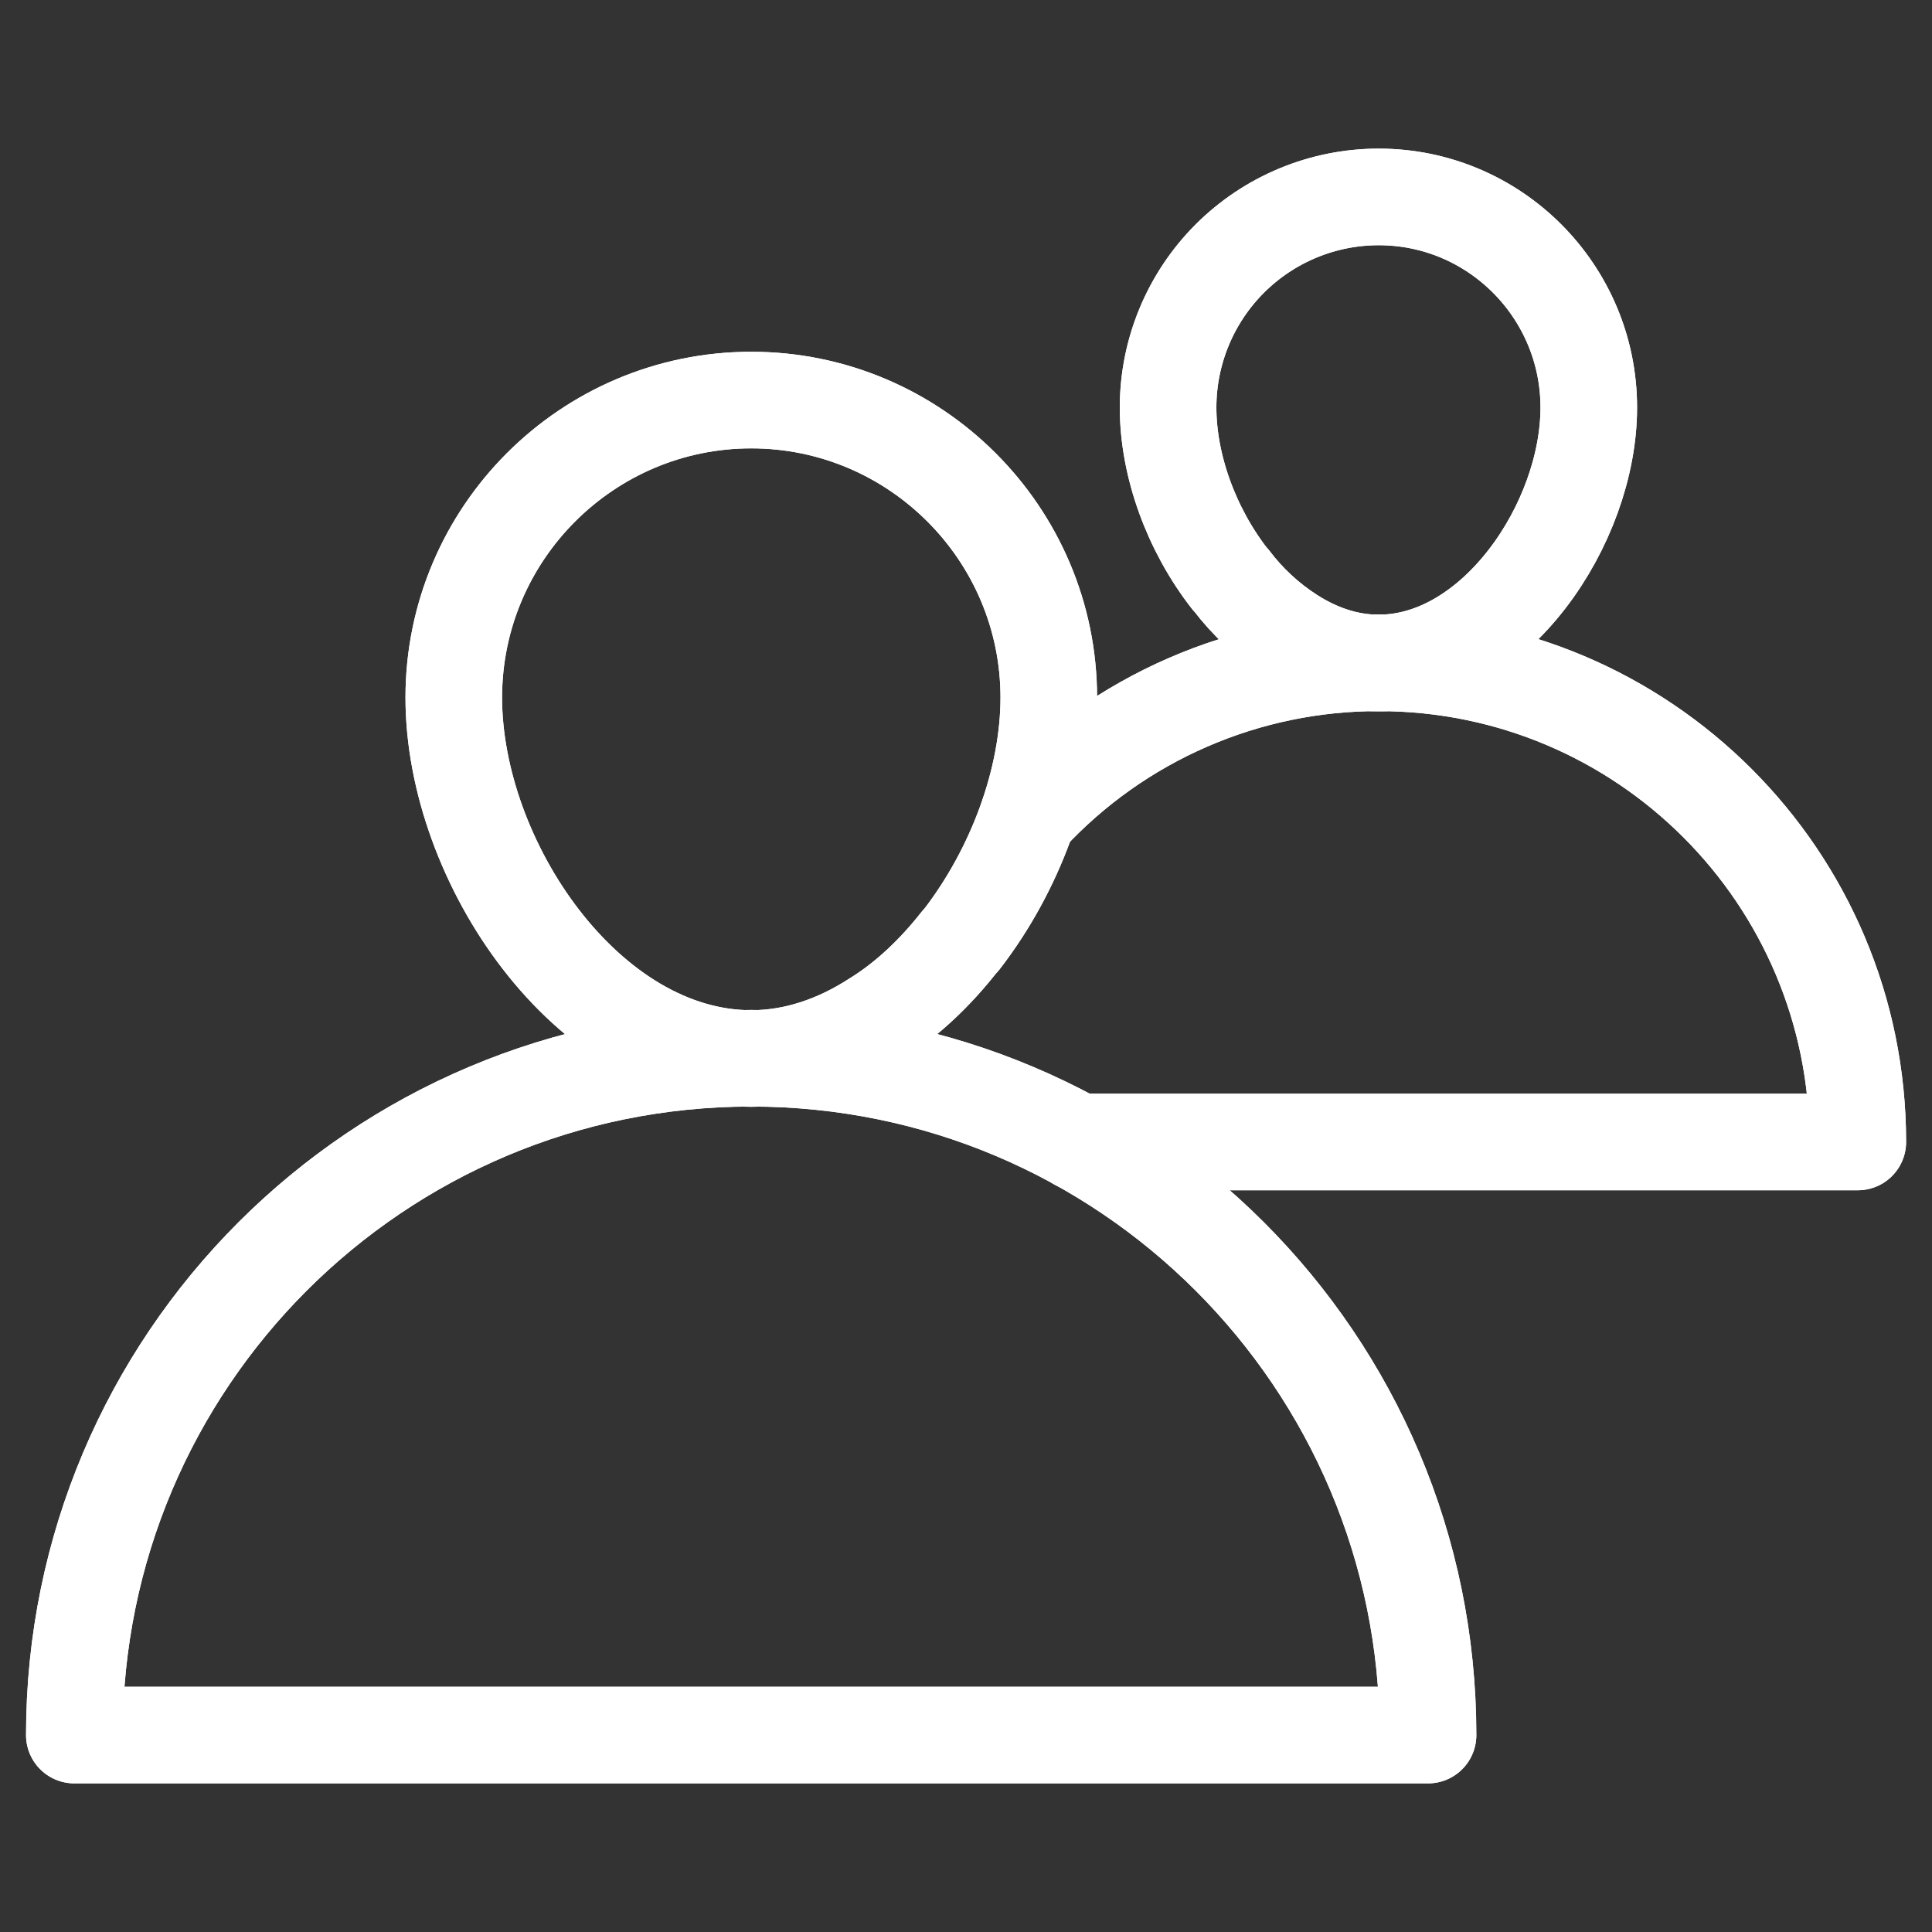
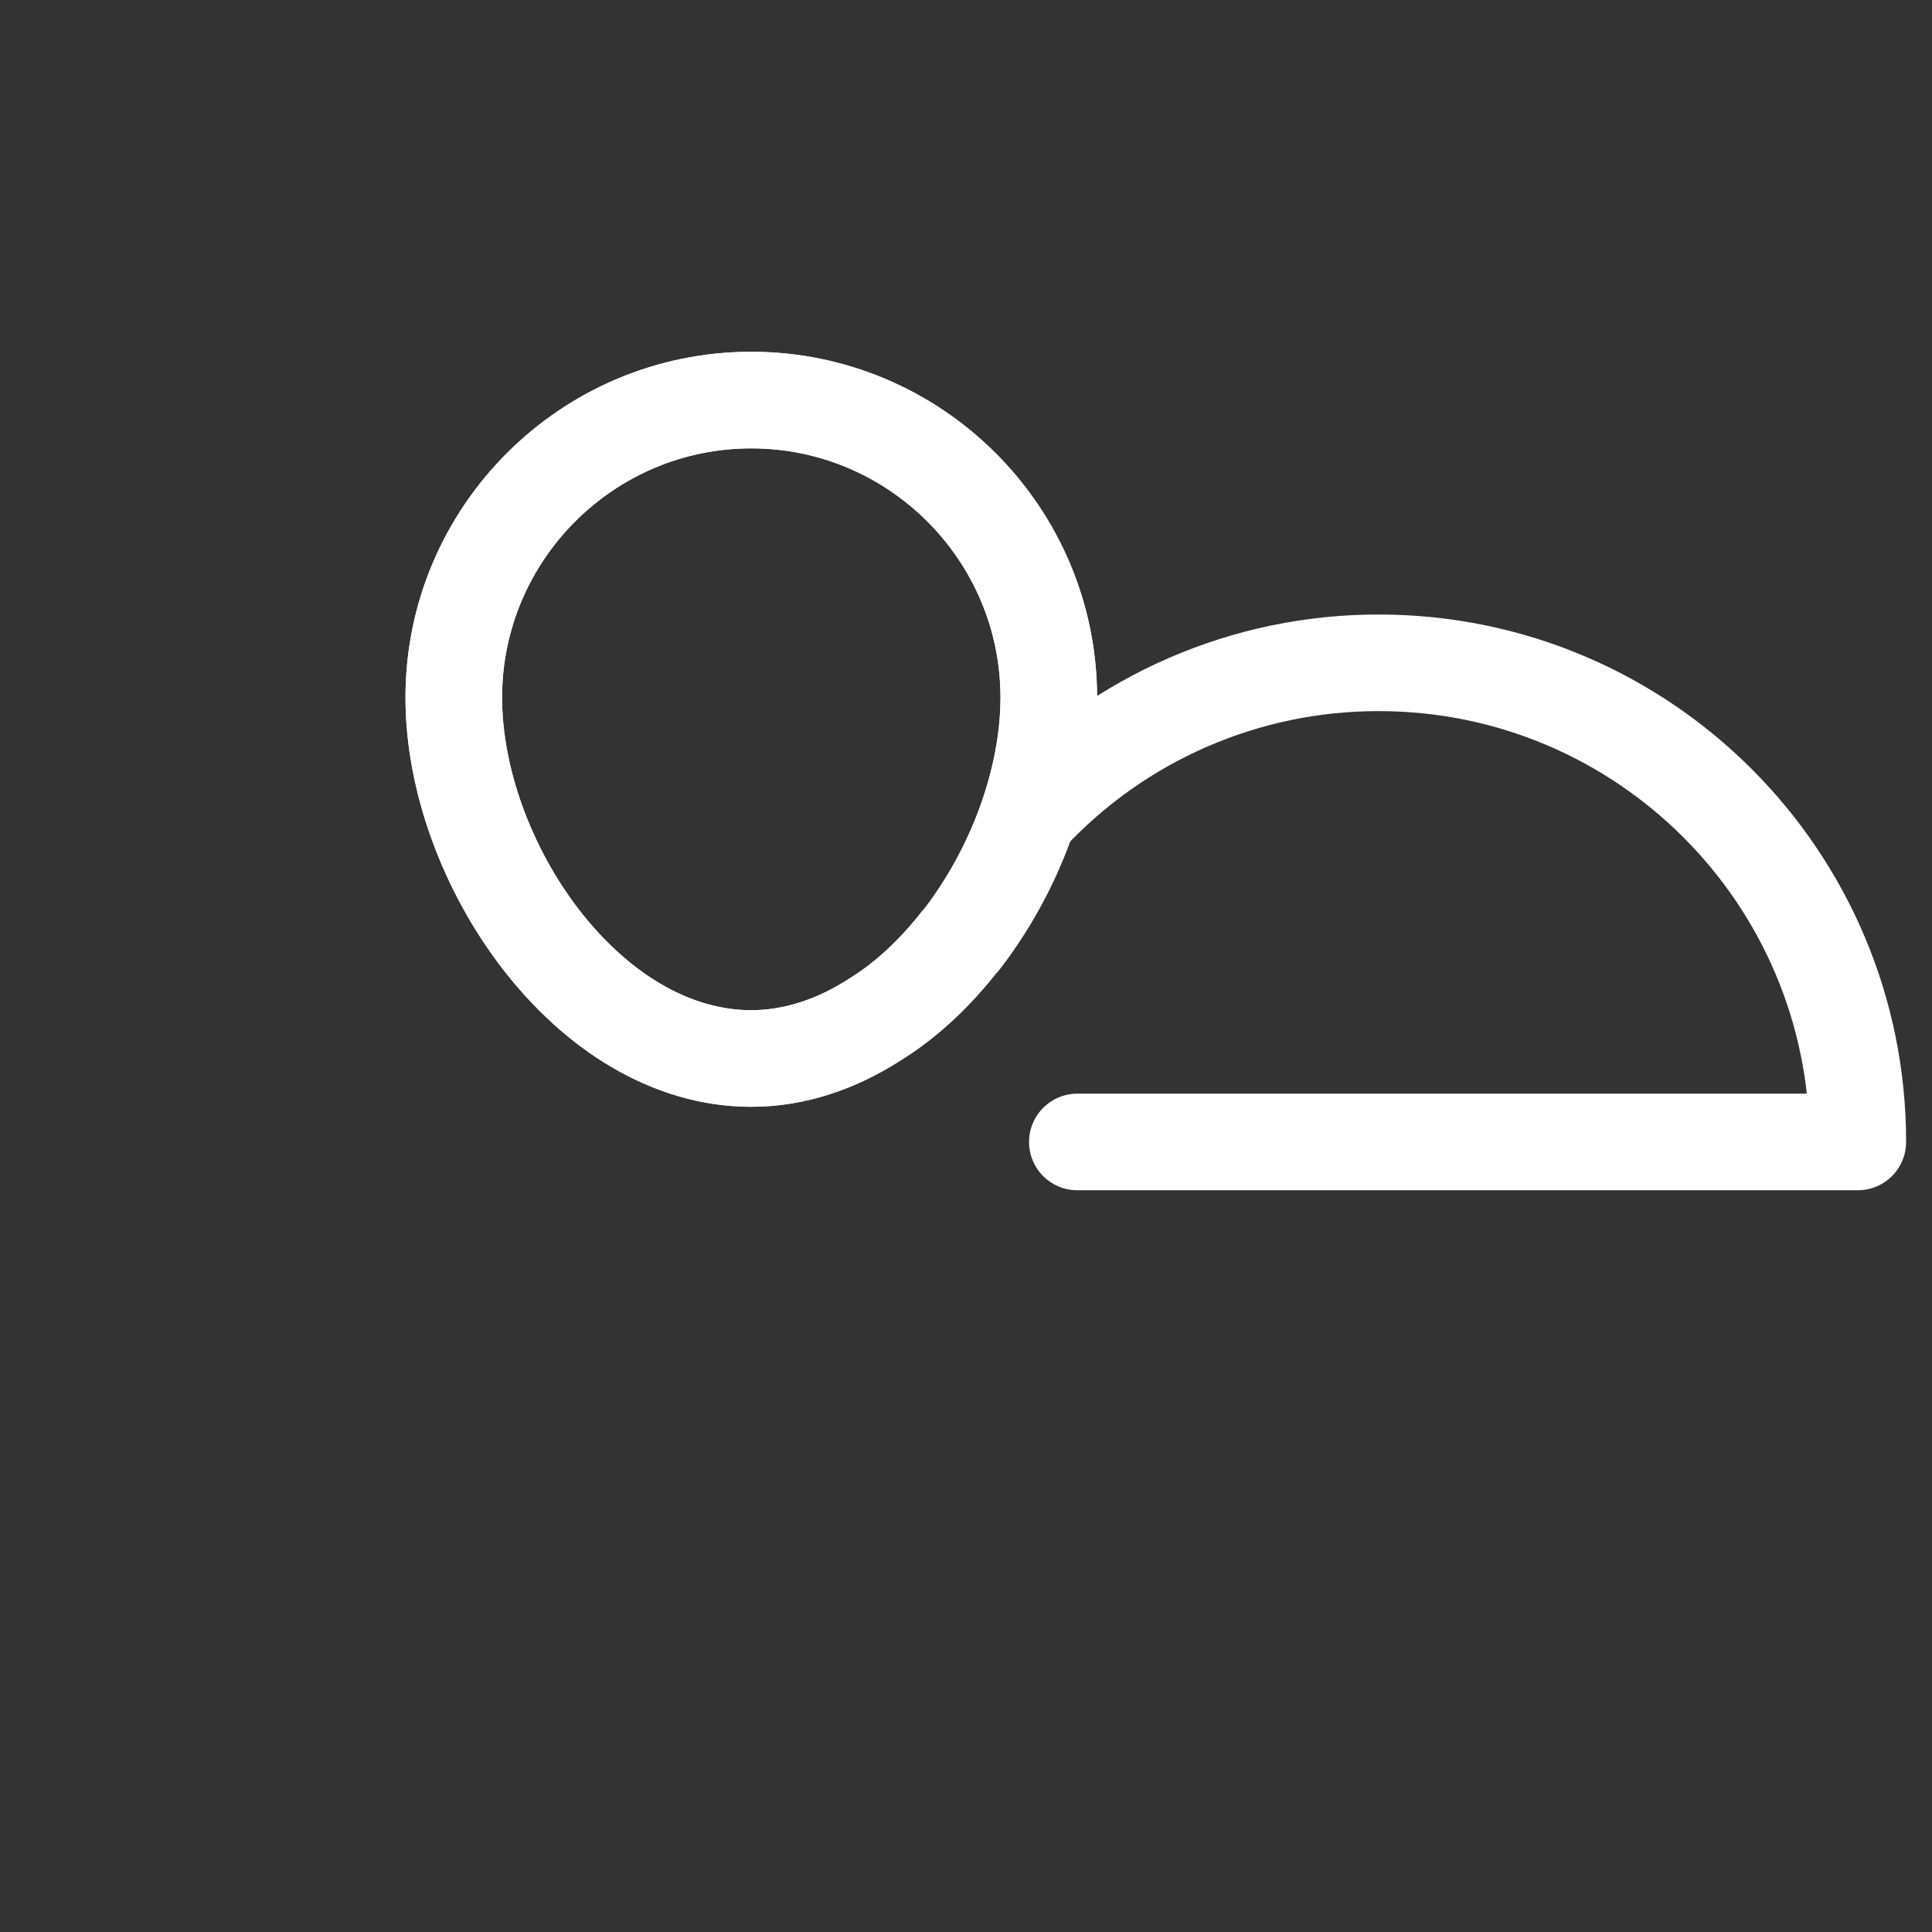
<svg xmlns="http://www.w3.org/2000/svg" width="40" height="40" viewBox="0 0 40 40" fill="none">
  <rect x="0" y="0" width="40" height="40" fill="#333333" stroke="none" />
  <g id="user">
    <g id="Group">
-       <path id="Vector" d="M21.289 16.884L21.297 16.877C22.222 15.88 23.344 15.085 24.591 14.543C25.838 14 27.184 13.721 28.544 13.723C34.024 13.723 38.464 18.163 38.464 23.643H22.305" stroke="white" stroke-width="2" stroke-miterlimit="10" stroke-linecap="round" stroke-linejoin="round" />
-       <path id="Vector_2" d="M32.894 8.437C32.894 10.84 30.947 13.726 28.544 13.726C27.891 13.726 27.275 13.511 26.721 13.154C26.246 12.848 25.829 12.461 25.488 12.01C25.479 12.001 25.47 11.992 25.461 11.983C24.667 10.965 24.184 9.643 24.184 8.437C24.184 7.281 24.644 6.172 25.461 5.354C26.279 4.537 27.387 4.077 28.544 4.077C30.947 4.077 32.894 6.033 32.894 8.437ZM29.566 35.923H1.539C1.539 28.183 7.812 21.91 15.552 21.91C23.292 21.91 29.566 28.183 29.566 35.923Z" stroke="white" stroke-width="2" stroke-miterlimit="10" stroke-linecap="round" stroke-linejoin="round" />
      <path id="Vector_3" d="M21.714 14.442C21.714 16.146 21.019 18.015 19.908 19.453L19.87 19.492C19.366 20.136 18.772 20.703 18.116 21.107C17.334 21.612 16.462 21.915 15.555 21.915C12.158 21.915 9.395 17.838 9.395 14.442C9.395 11.047 12.158 8.283 15.554 8.283C18.949 8.283 21.714 11.048 21.714 14.442Z" stroke="white" stroke-width="2" stroke-miterlimit="10" stroke-linecap="round" stroke-linejoin="round" />
    </g>
    <g id="Group_2">
      <path id="Vector_4" d="M21.289 16.884L21.297 16.877C22.222 15.88 23.344 15.085 24.591 14.543C25.838 14 27.184 13.721 28.544 13.723C34.024 13.723 38.464 18.163 38.464 23.643H22.305" stroke="white" stroke-width="2" stroke-miterlimit="10" stroke-linecap="round" stroke-linejoin="round" />
-       <path id="Vector_5" d="M32.894 8.437C32.894 10.84 30.947 13.726 28.544 13.726C27.891 13.726 27.275 13.511 26.721 13.154C26.246 12.848 25.829 12.461 25.488 12.01C25.479 12.001 25.47 11.992 25.461 11.983C24.667 10.965 24.184 9.643 24.184 8.437C24.184 7.281 24.644 6.172 25.461 5.354C26.279 4.537 27.387 4.077 28.544 4.077C30.947 4.077 32.894 6.033 32.894 8.437ZM29.566 35.923H1.539C1.539 28.183 7.812 21.91 15.552 21.91C23.292 21.91 29.566 28.183 29.566 35.923Z" stroke="white" stroke-width="2" stroke-miterlimit="10" stroke-linecap="round" stroke-linejoin="round" />
      <path id="Vector_6" d="M21.714 14.442C21.714 16.146 21.019 18.015 19.908 19.453L19.87 19.492C19.366 20.136 18.772 20.703 18.116 21.107C17.334 21.612 16.462 21.915 15.555 21.915C12.158 21.915 9.395 17.838 9.395 14.442C9.395 11.047 12.158 8.283 15.554 8.283C18.949 8.283 21.714 11.048 21.714 14.442Z" stroke="white" stroke-width="2" stroke-miterlimit="10" stroke-linecap="round" stroke-linejoin="round" />
    </g>
  </g>
</svg>